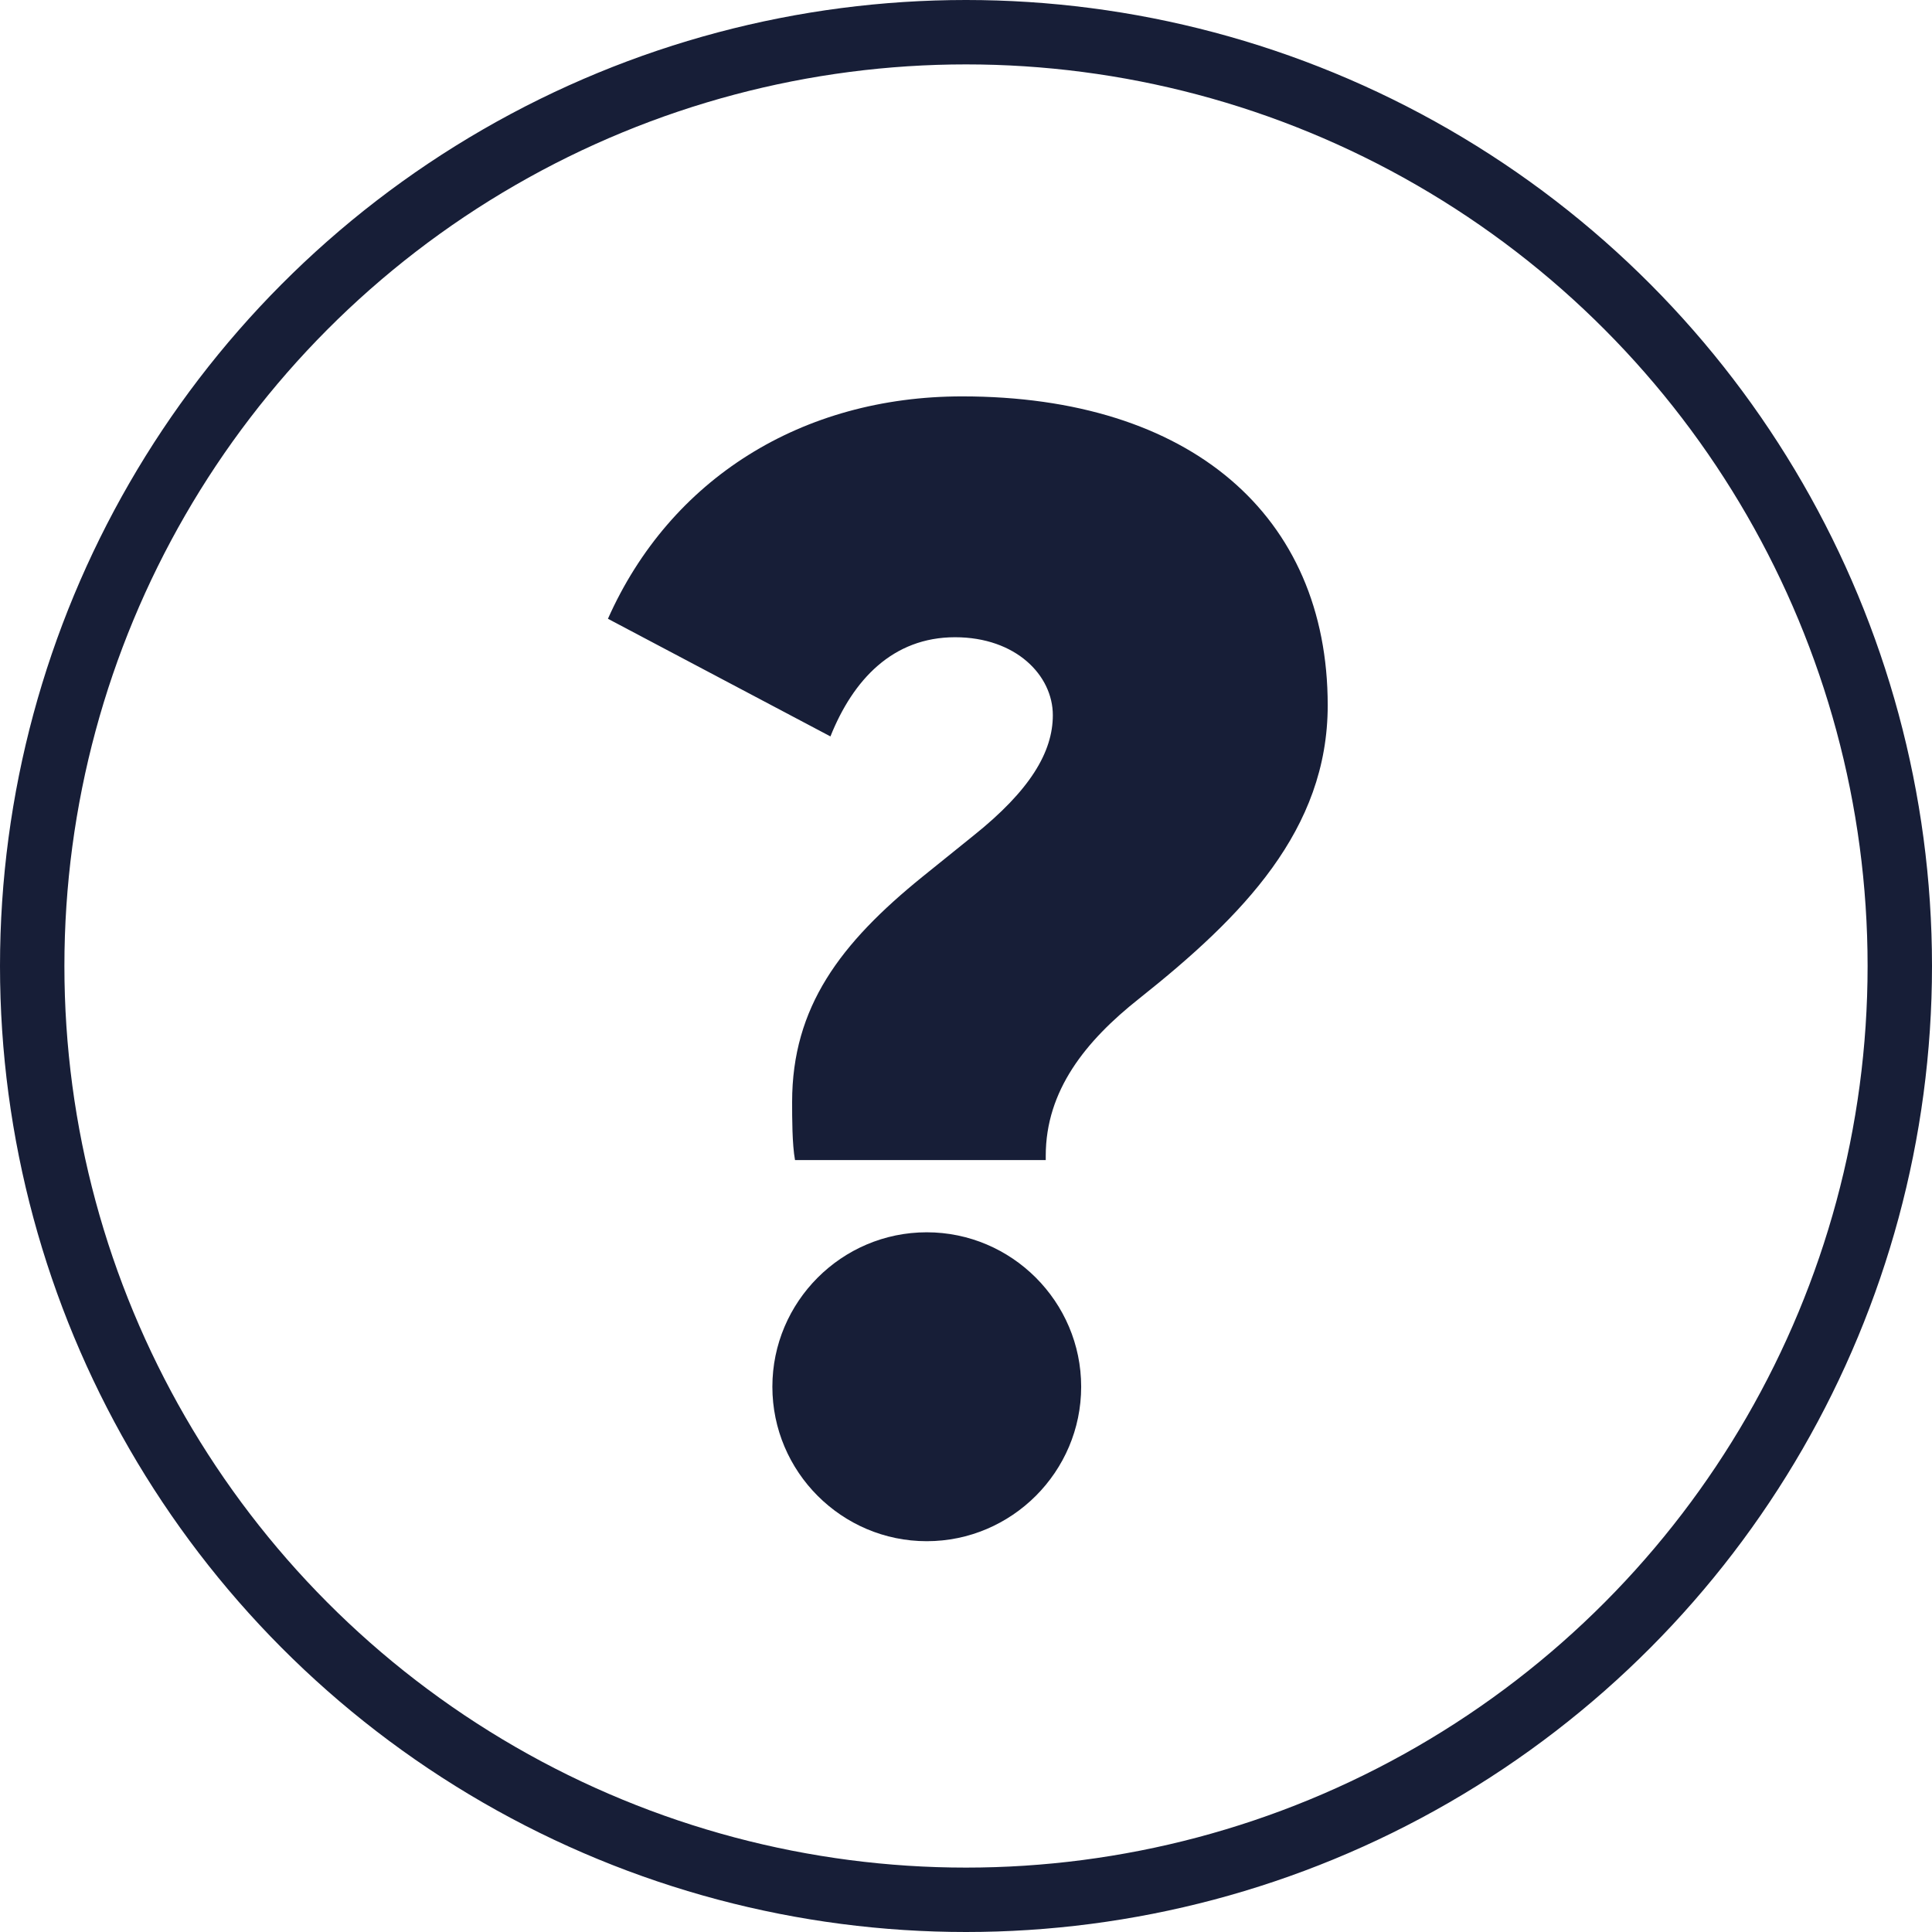
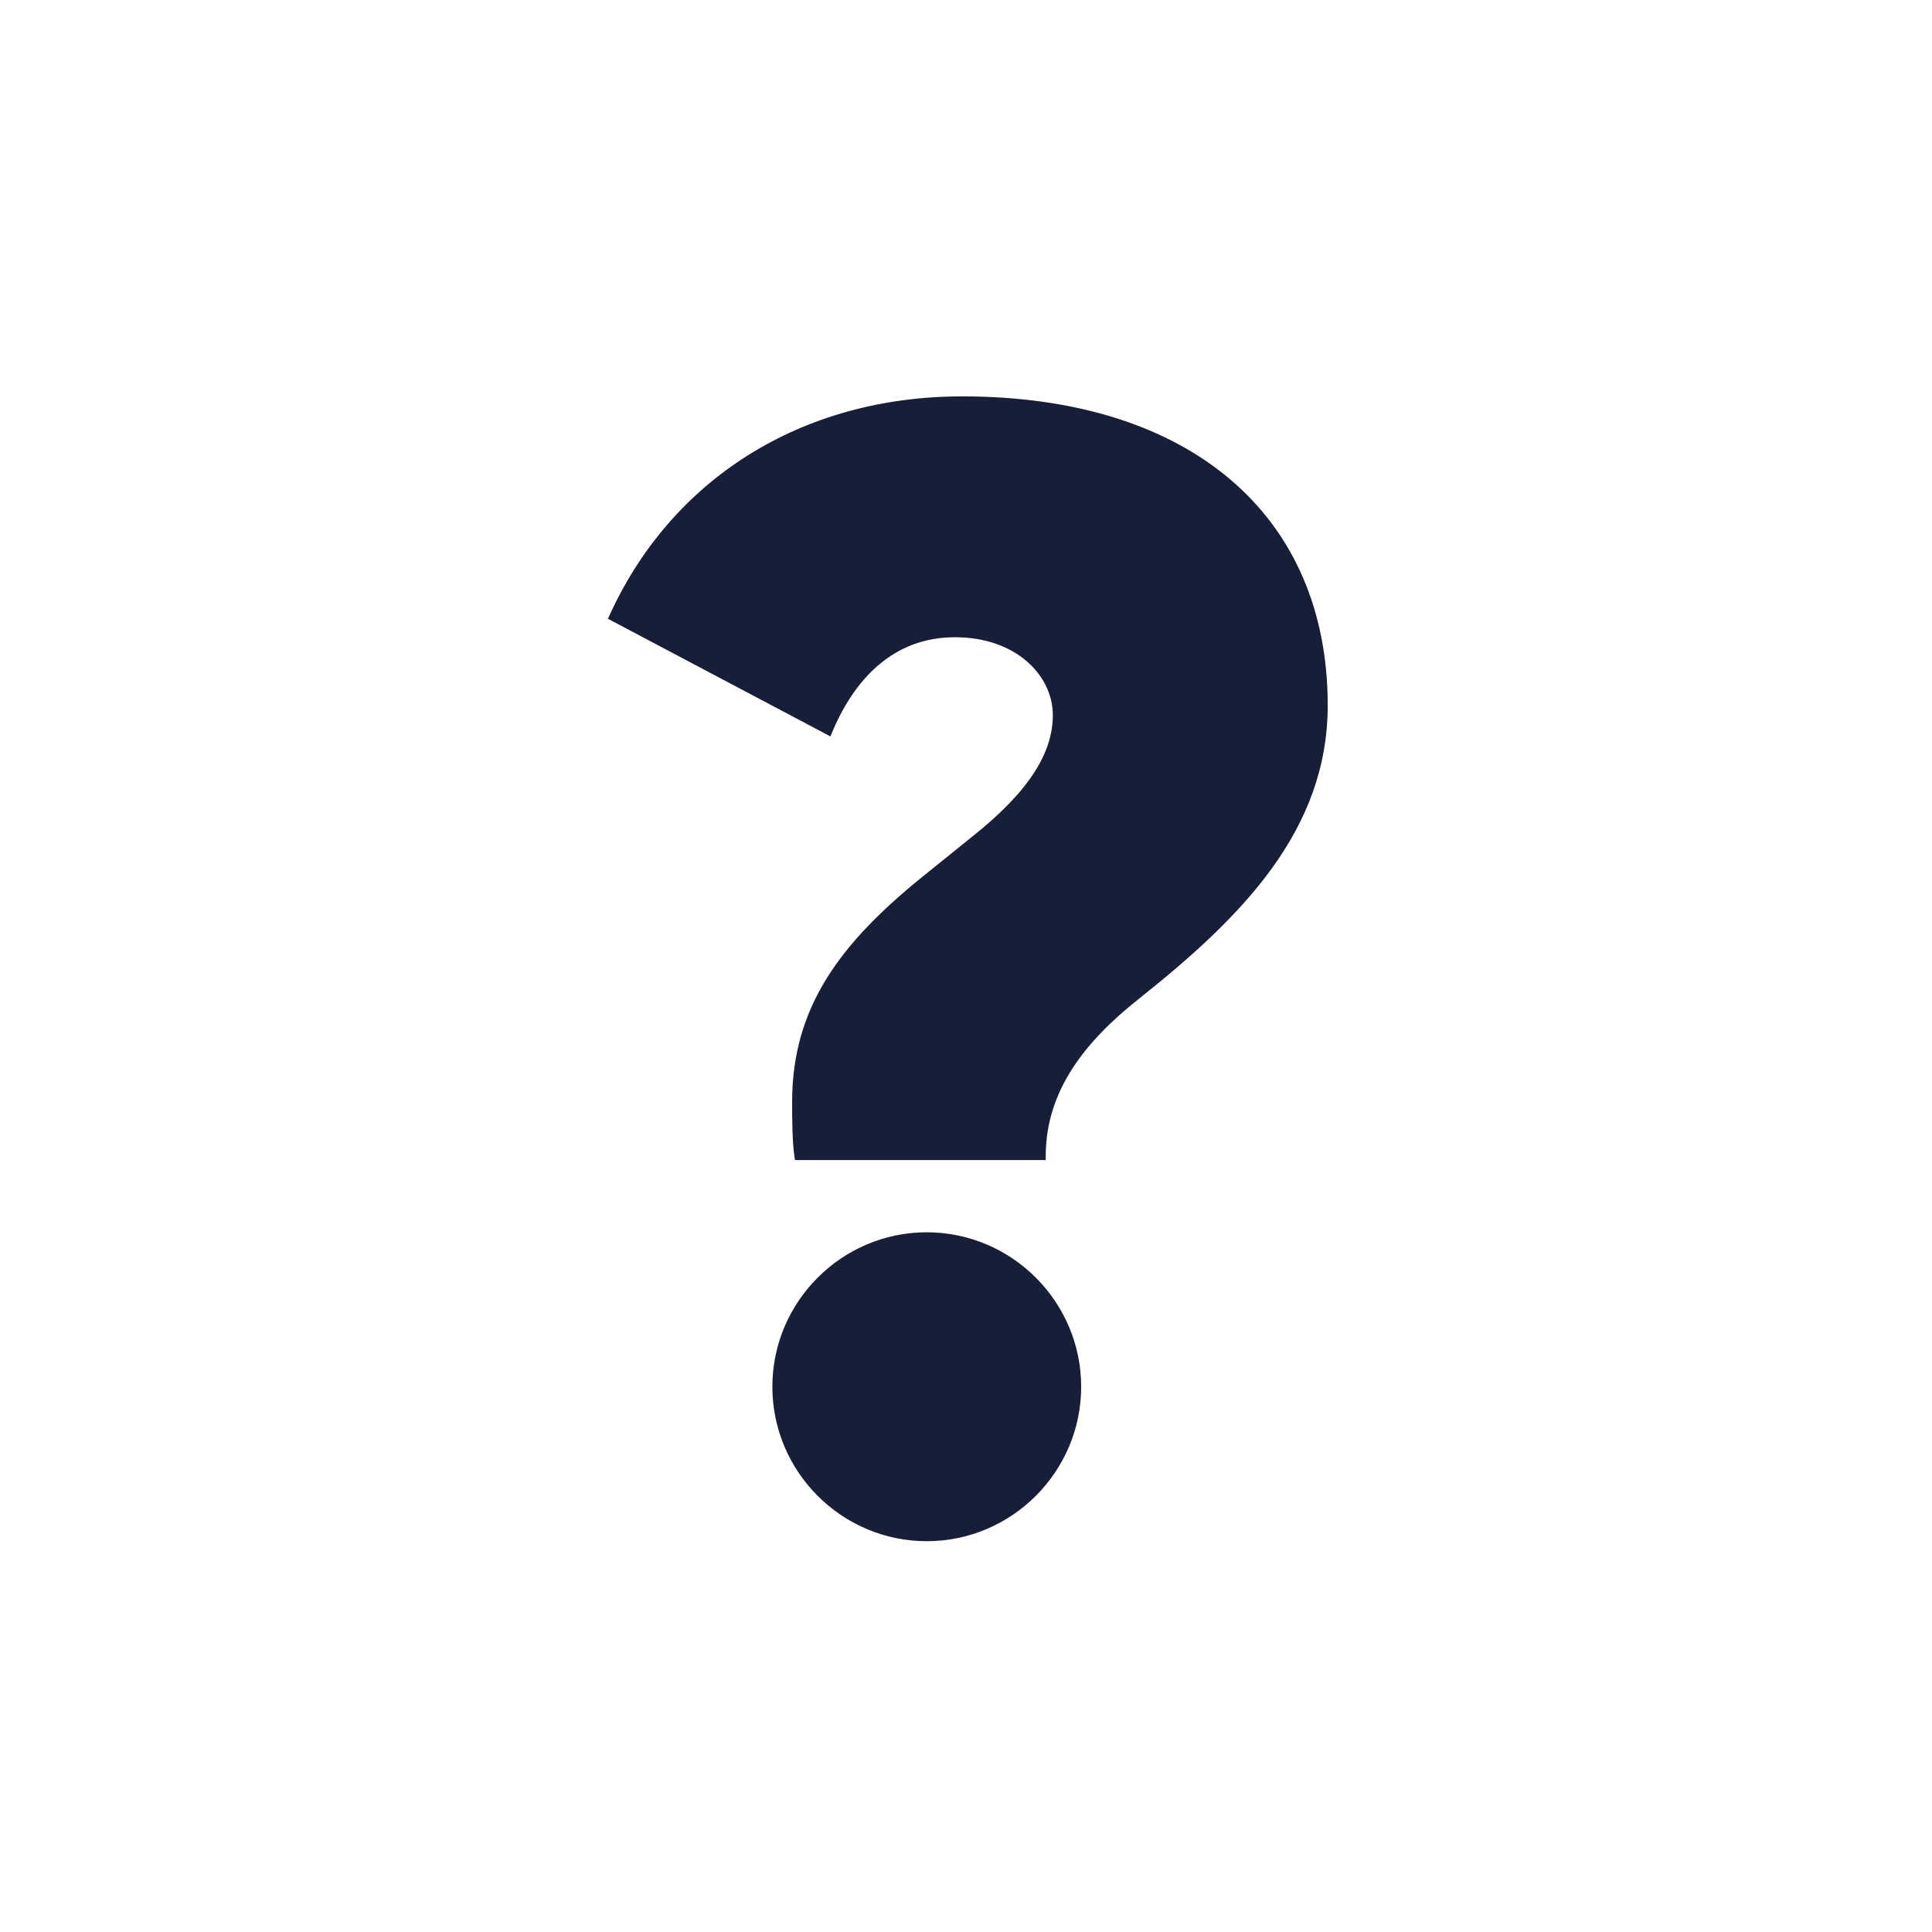
<svg xmlns="http://www.w3.org/2000/svg" width="18" height="18" viewBox="0 0 18 18" fill="none">
  <path d="M9.743 10.808H7.407C7.38 10.663 7.38 10.412 7.38 10.267C7.38 9.382 7.829 8.788 8.595 8.168L9.07 7.785C9.598 7.363 9.809 7.006 9.809 6.663C9.809 6.293 9.466 5.937 8.898 5.937C8.318 5.937 7.948 6.333 7.737 6.861L5.664 5.765C6.245 4.459 7.473 3.693 8.964 3.693C11.09 3.693 12.37 4.802 12.37 6.571C12.37 7.732 11.578 8.537 10.614 9.303C10.113 9.699 9.743 10.161 9.743 10.768V10.808ZM7.196 12.92C7.196 12.128 7.842 11.481 8.634 11.481C9.426 11.481 10.073 12.128 10.073 12.92C10.073 13.712 9.426 14.359 8.634 14.359C7.842 14.359 7.196 13.712 7.196 12.92Z" fill="#171E37" />
-   <circle cx="9" cy="9" r="8.7" stroke="#171E37" stroke-width="0.6" />
</svg>